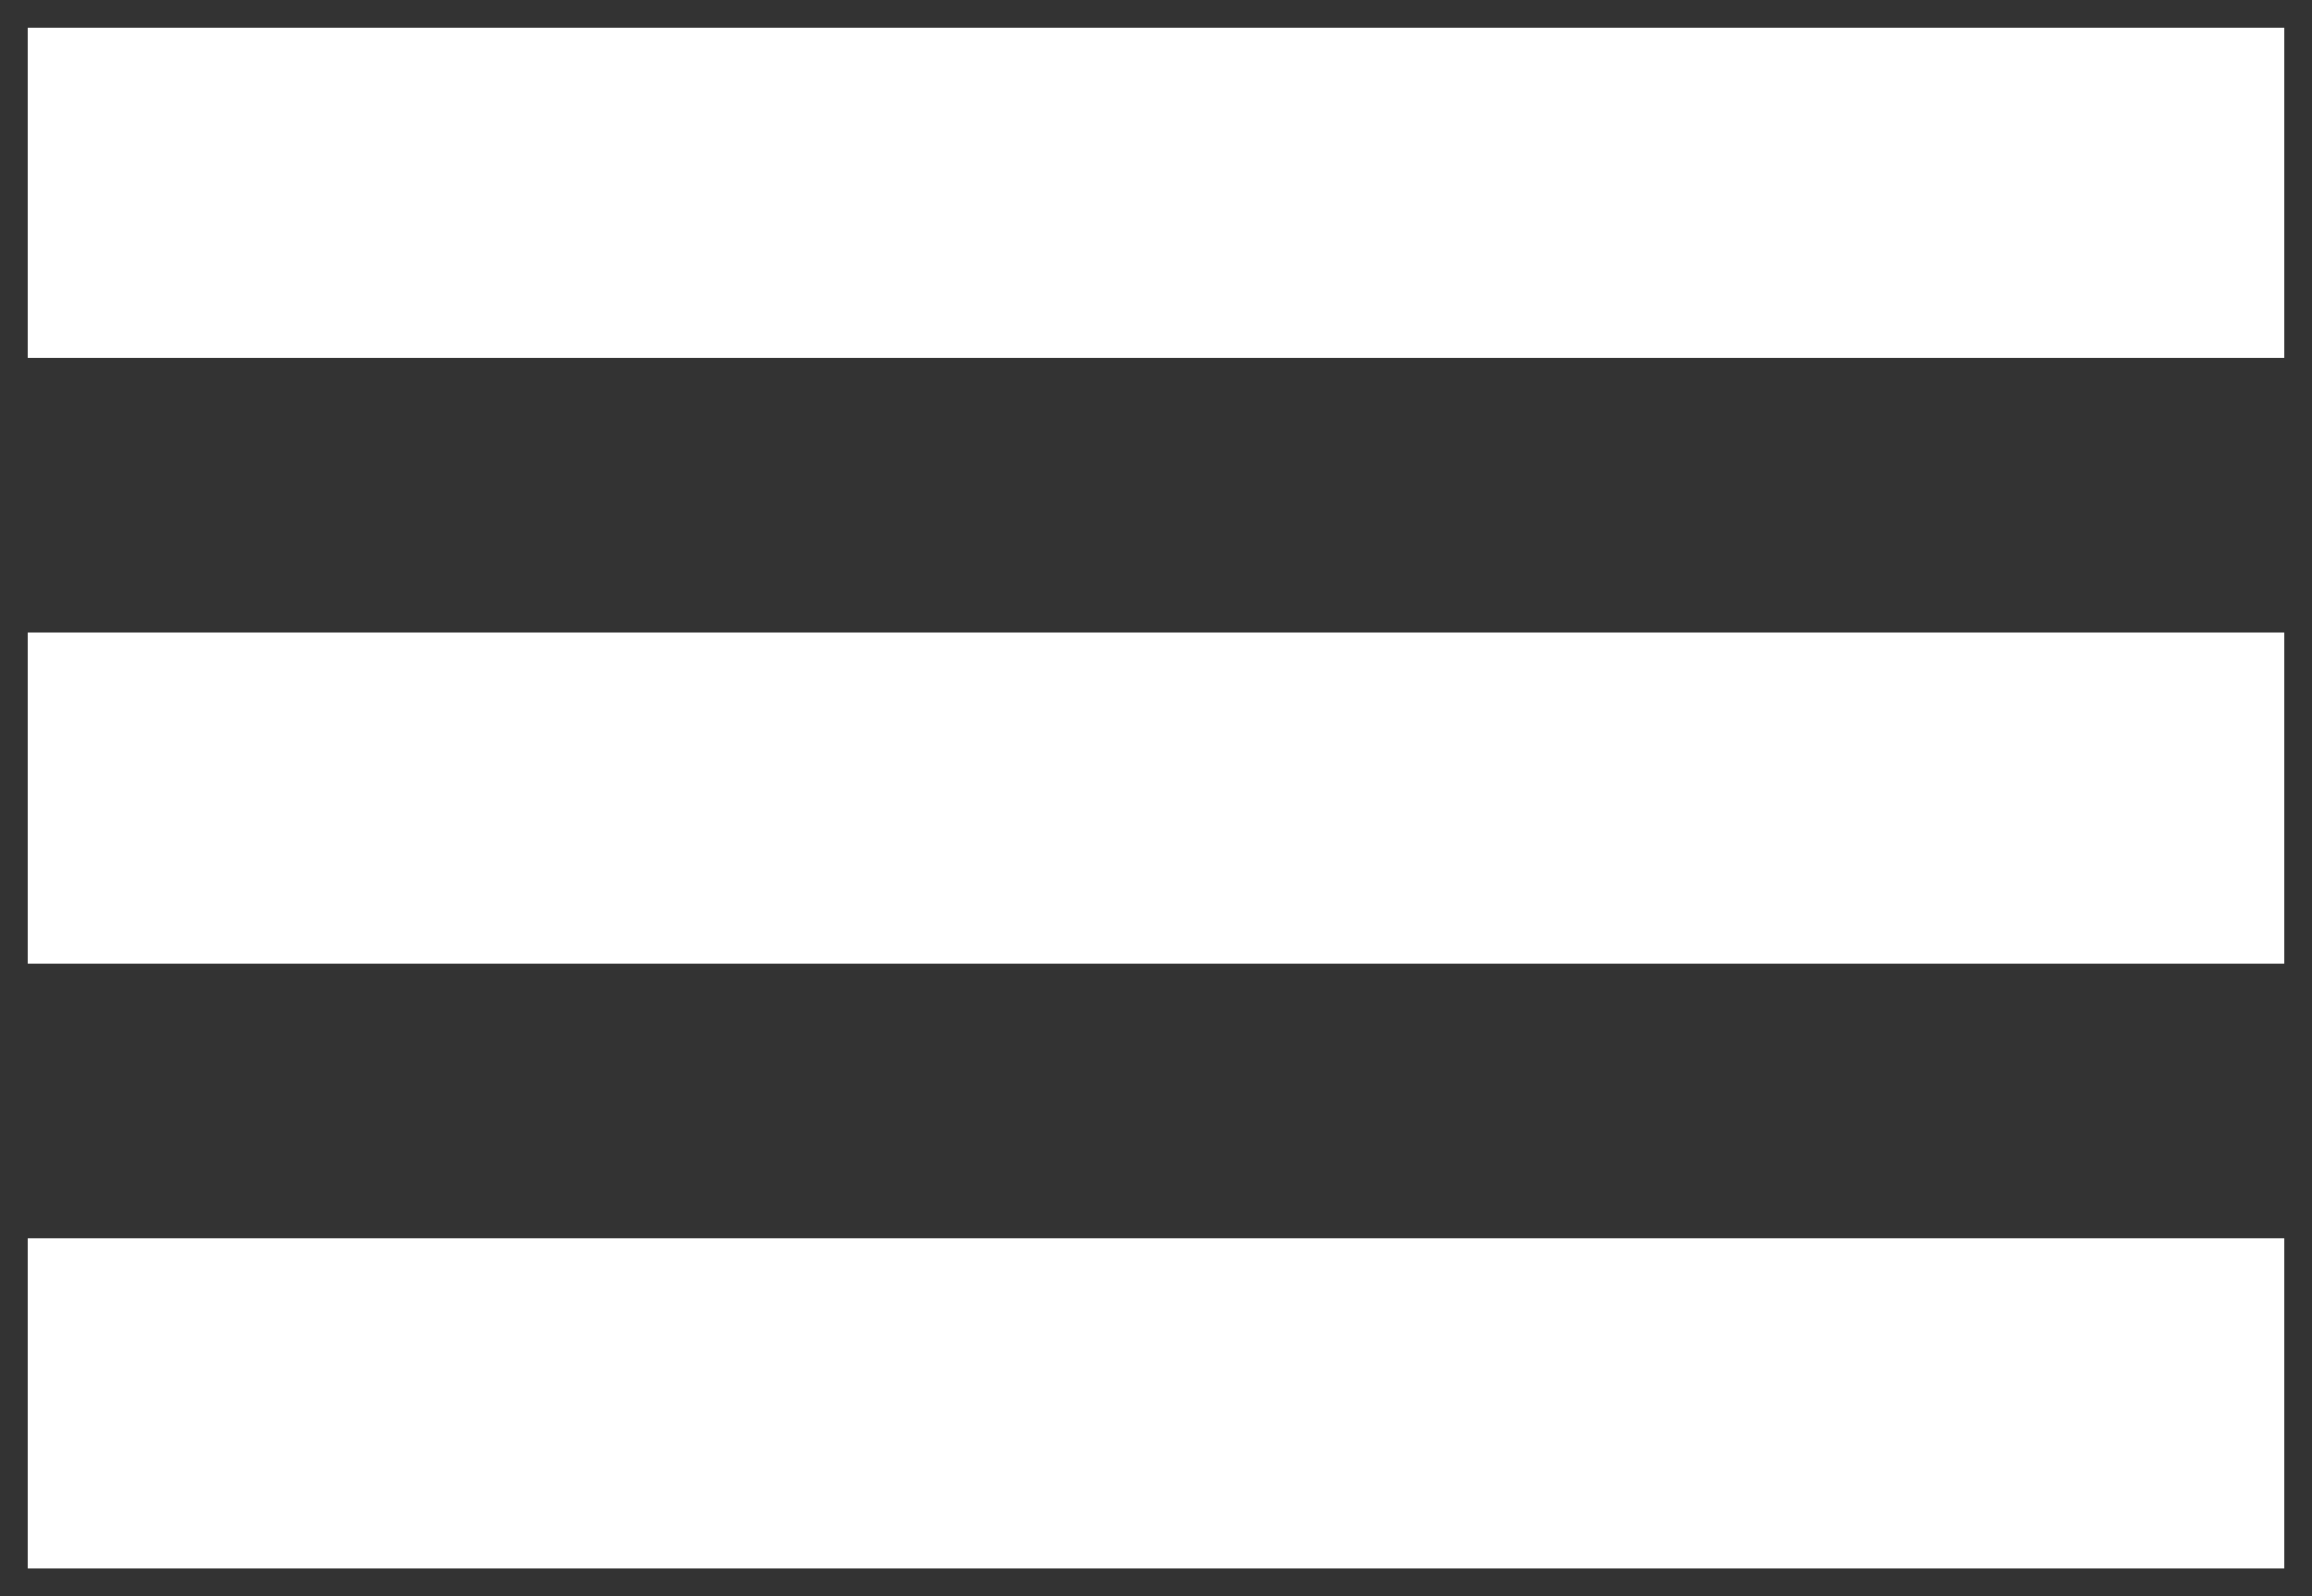
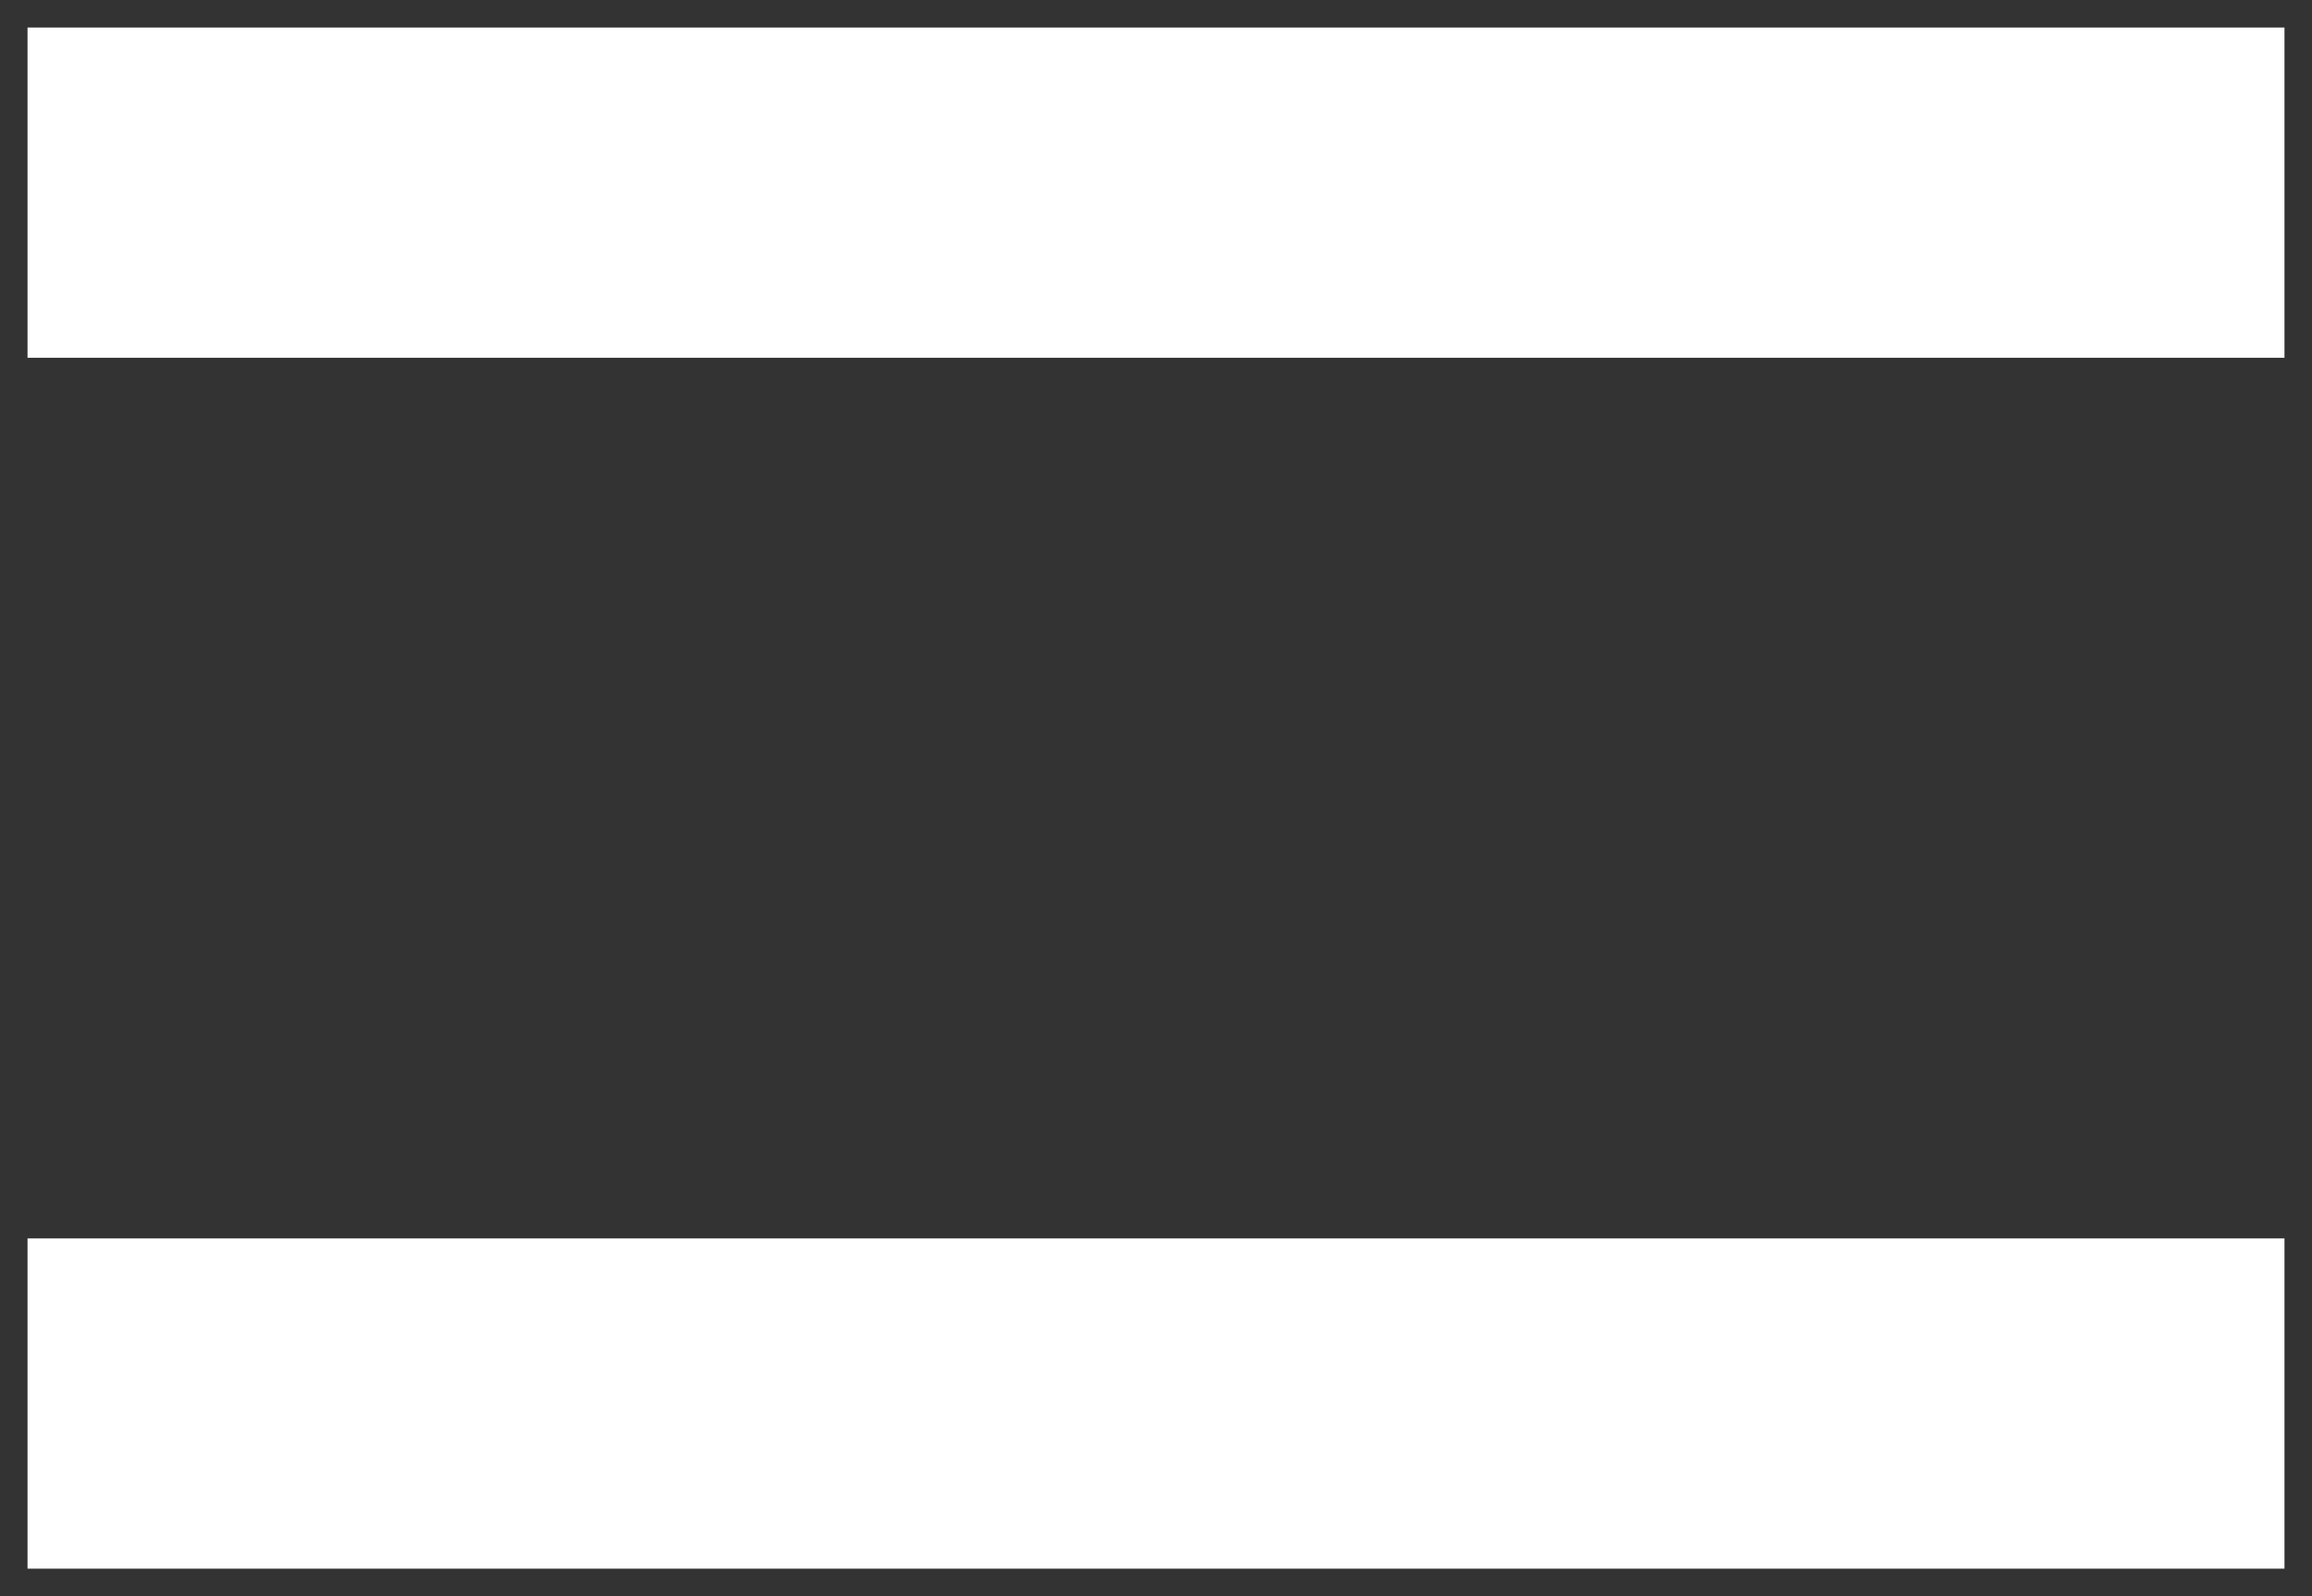
<svg xmlns="http://www.w3.org/2000/svg" width="42px" height="29px" viewBox="0 0 42 29" version="1.1">
  <rect x="0" y="0" width="42" height="29" fill="#333333" stroke="none" />
  <title>Group</title>
  <g id="Page-1" stroke="none" stroke-width="1" fill="none" fill-rule="evenodd" stroke-linecap="square">
    <g id="Group" transform="translate(3.5, 3)" stroke="#FFFFFF" stroke-width="6">
      <line x1="1.28369537e-15" y1="0.5" x2="35" y2="0.5" id="Line" />
-       <line x1="1.28369537e-15" y1="11.5" x2="35" y2="11.5" id="Line-Copy" />
      <line x1="1.28369537e-15" y1="22.5" x2="35" y2="22.5" id="Line-Copy-2" />
    </g>
  </g>
</svg>